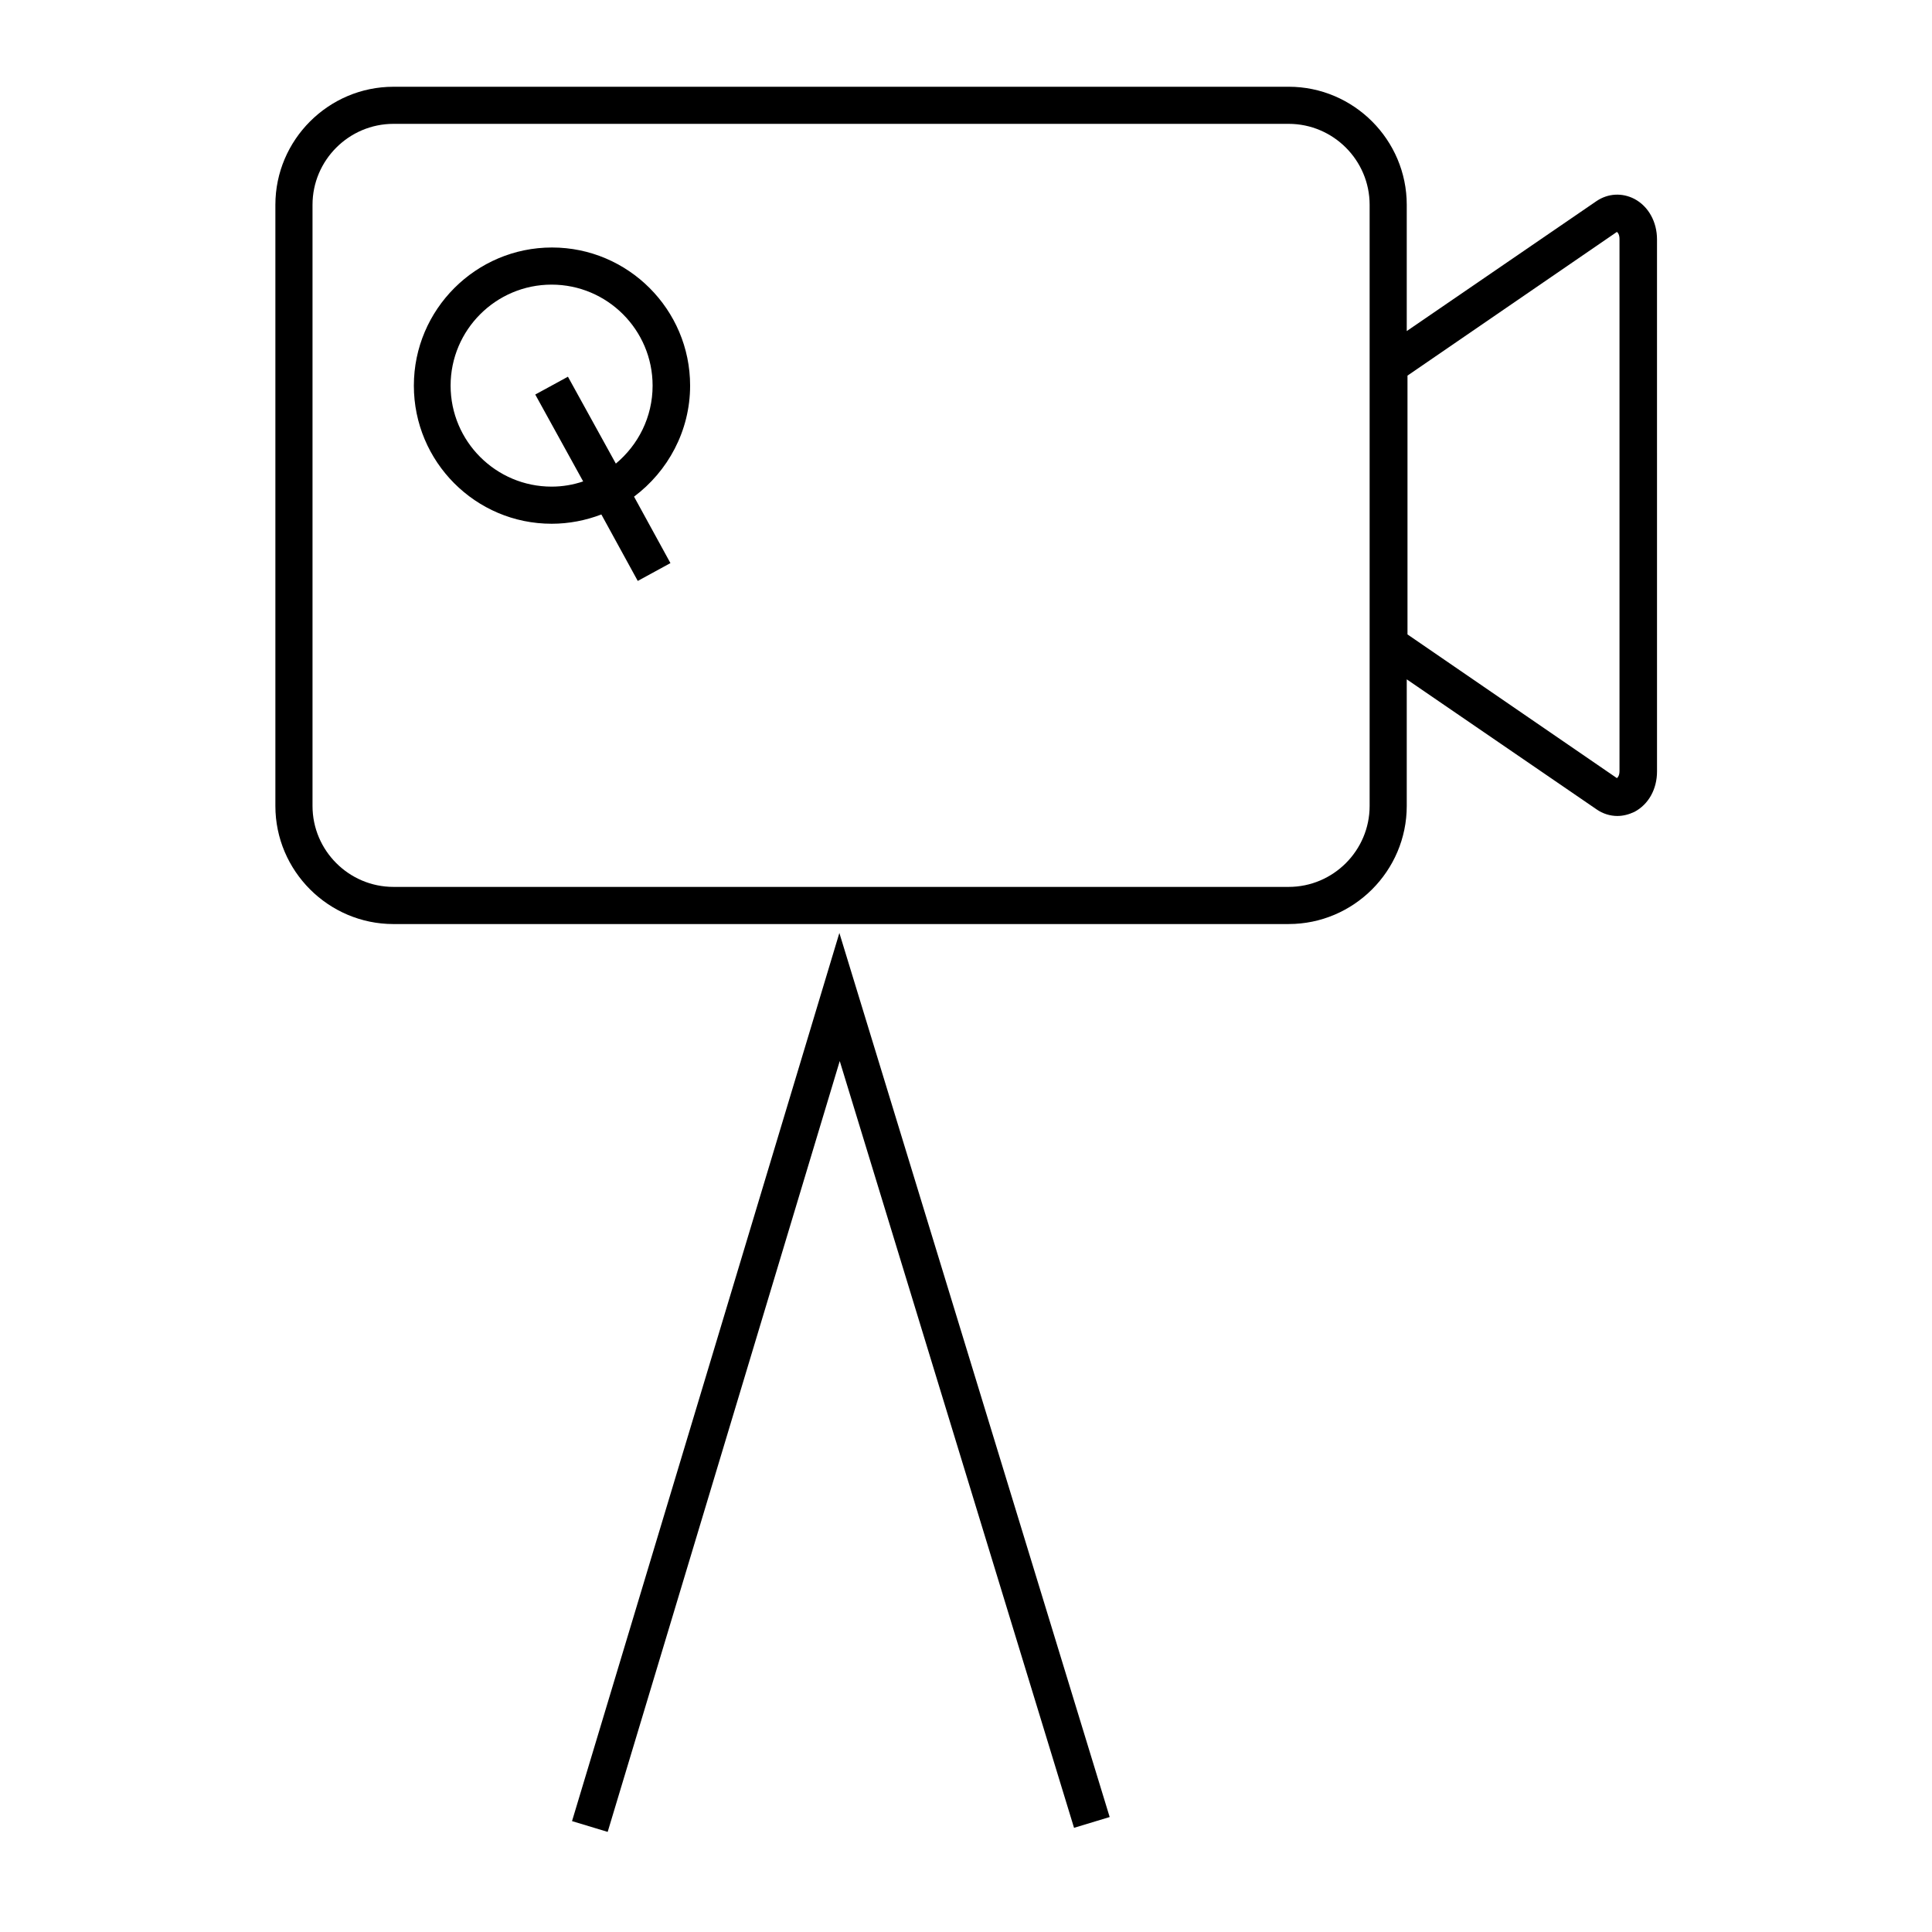
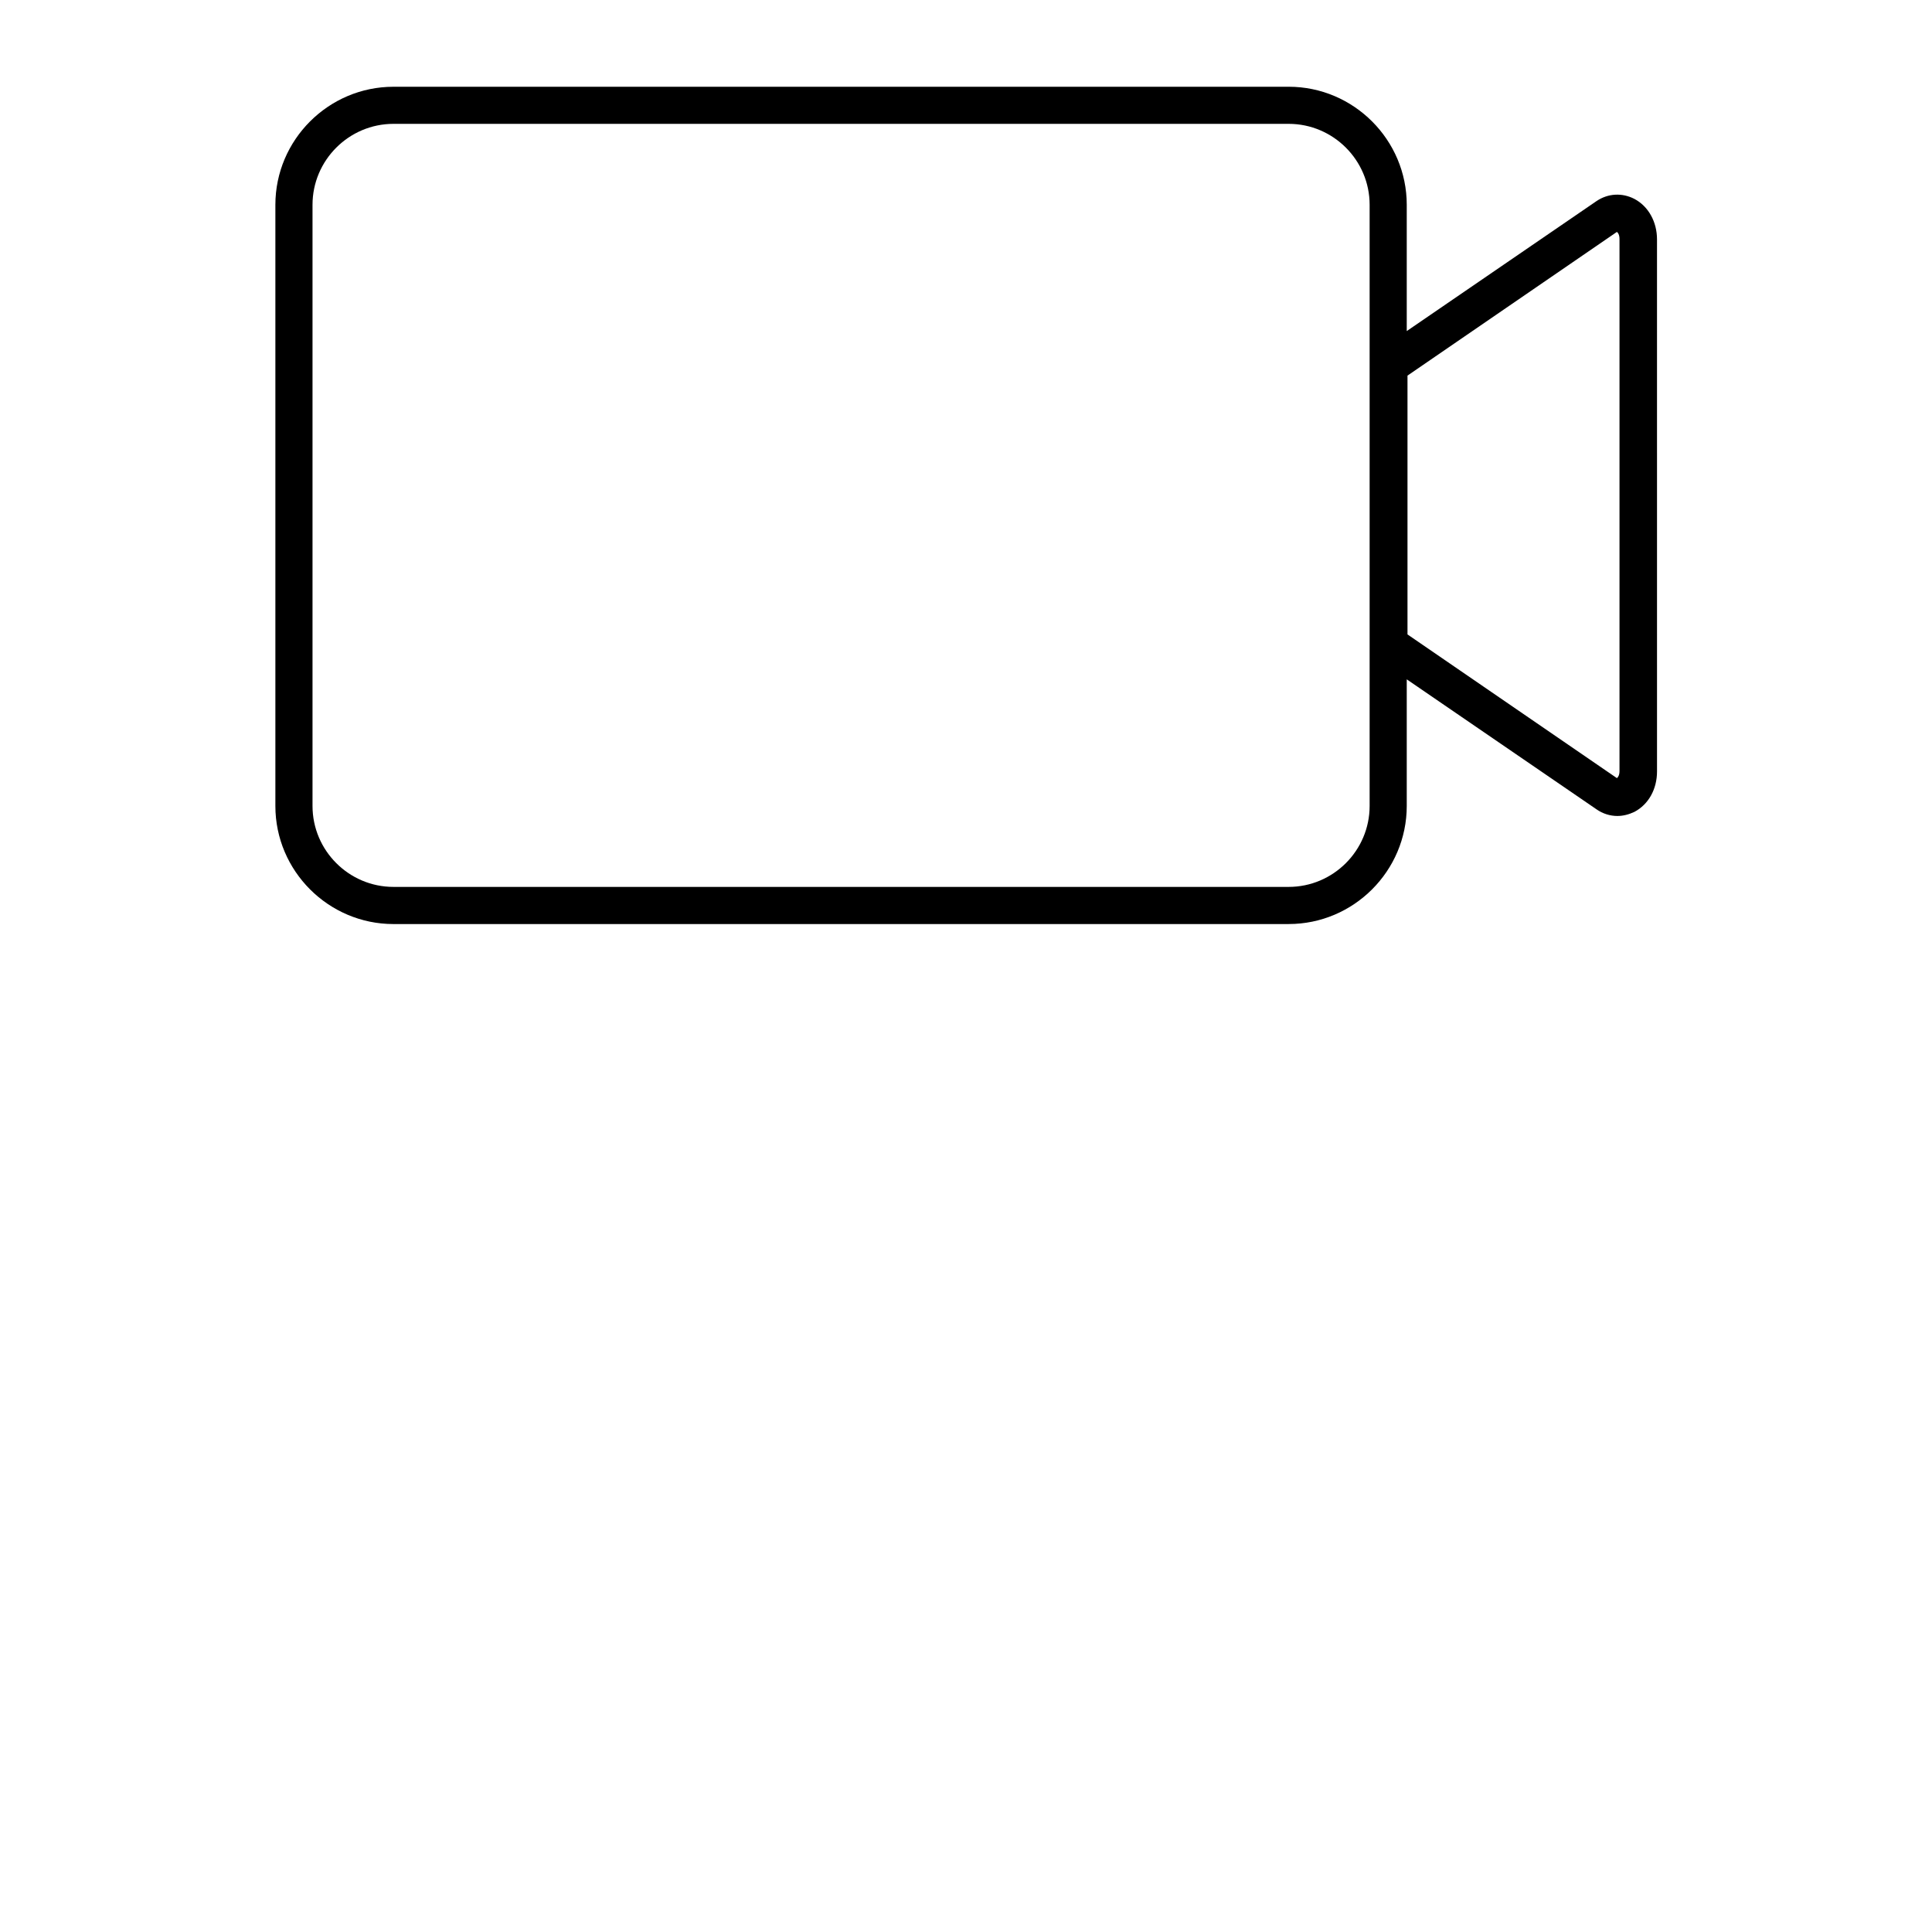
<svg xmlns="http://www.w3.org/2000/svg" fill="#000000" width="800px" height="800px" version="1.1" viewBox="144 144 512 512">
  <g>
    <path d="m248.27 388.88h237.24c17.219 0 31.293-14.07 31.293-31.293v-33.555l50.281 34.441c1.672 1.18 3.641 1.77 5.512 1.77 1.574 0 3.051-0.395 4.527-1.082 3.738-1.969 6.004-6.004 6.004-10.727l-0.004-141c0-4.625-2.262-8.758-6.004-10.727-3.246-1.672-6.988-1.477-10.035 0.59l-50.281 34.441v-33.457c0-17.219-14.07-31.293-31.293-31.293l-237.24 0.004c-17.219 0-31.293 14.07-31.293 31.289v159.31c0 17.223 14.074 31.293 31.293 31.293zm268.73-145.34 55.496-38.082c0.297 0.195 0.688 0.789 0.688 1.871v141.01c0 1.082-0.395 1.672-0.688 1.871l-55.496-38.082zm-290.18-45.266c0-11.809 9.645-21.453 21.453-21.453h237.24c11.809 0 21.453 9.645 21.453 21.453v159.31c0 11.809-9.645 21.453-21.453 21.453h-237.24c-11.809 0-21.453-9.645-21.453-21.453z" />
-     <path d="m290.18 282.8c4.625 0 9.055-0.887 13.188-2.461l9.645 17.613 8.66-4.723-9.645-17.613c8.953-6.691 14.859-17.418 14.859-29.422 0-20.172-16.434-36.605-36.605-36.605s-36.605 16.434-36.605 36.605c-0.004 20.172 16.332 36.605 36.504 36.605zm0-63.371c14.762 0 26.766 12.004 26.766 26.766 0 8.363-3.836 15.742-9.742 20.664l-12.695-23.027-8.66 4.723 12.695 23.027c-2.656 0.887-5.41 1.379-8.363 1.379-14.762 0-26.766-12.004-26.766-26.766s12.004-26.766 26.766-26.766z" />
-     <path d="m305.04 629.47 61.5-204.28 62.09 203.2 9.445-2.856-71.633-234.29-70.848 235.37z" />
  </g>
</svg>